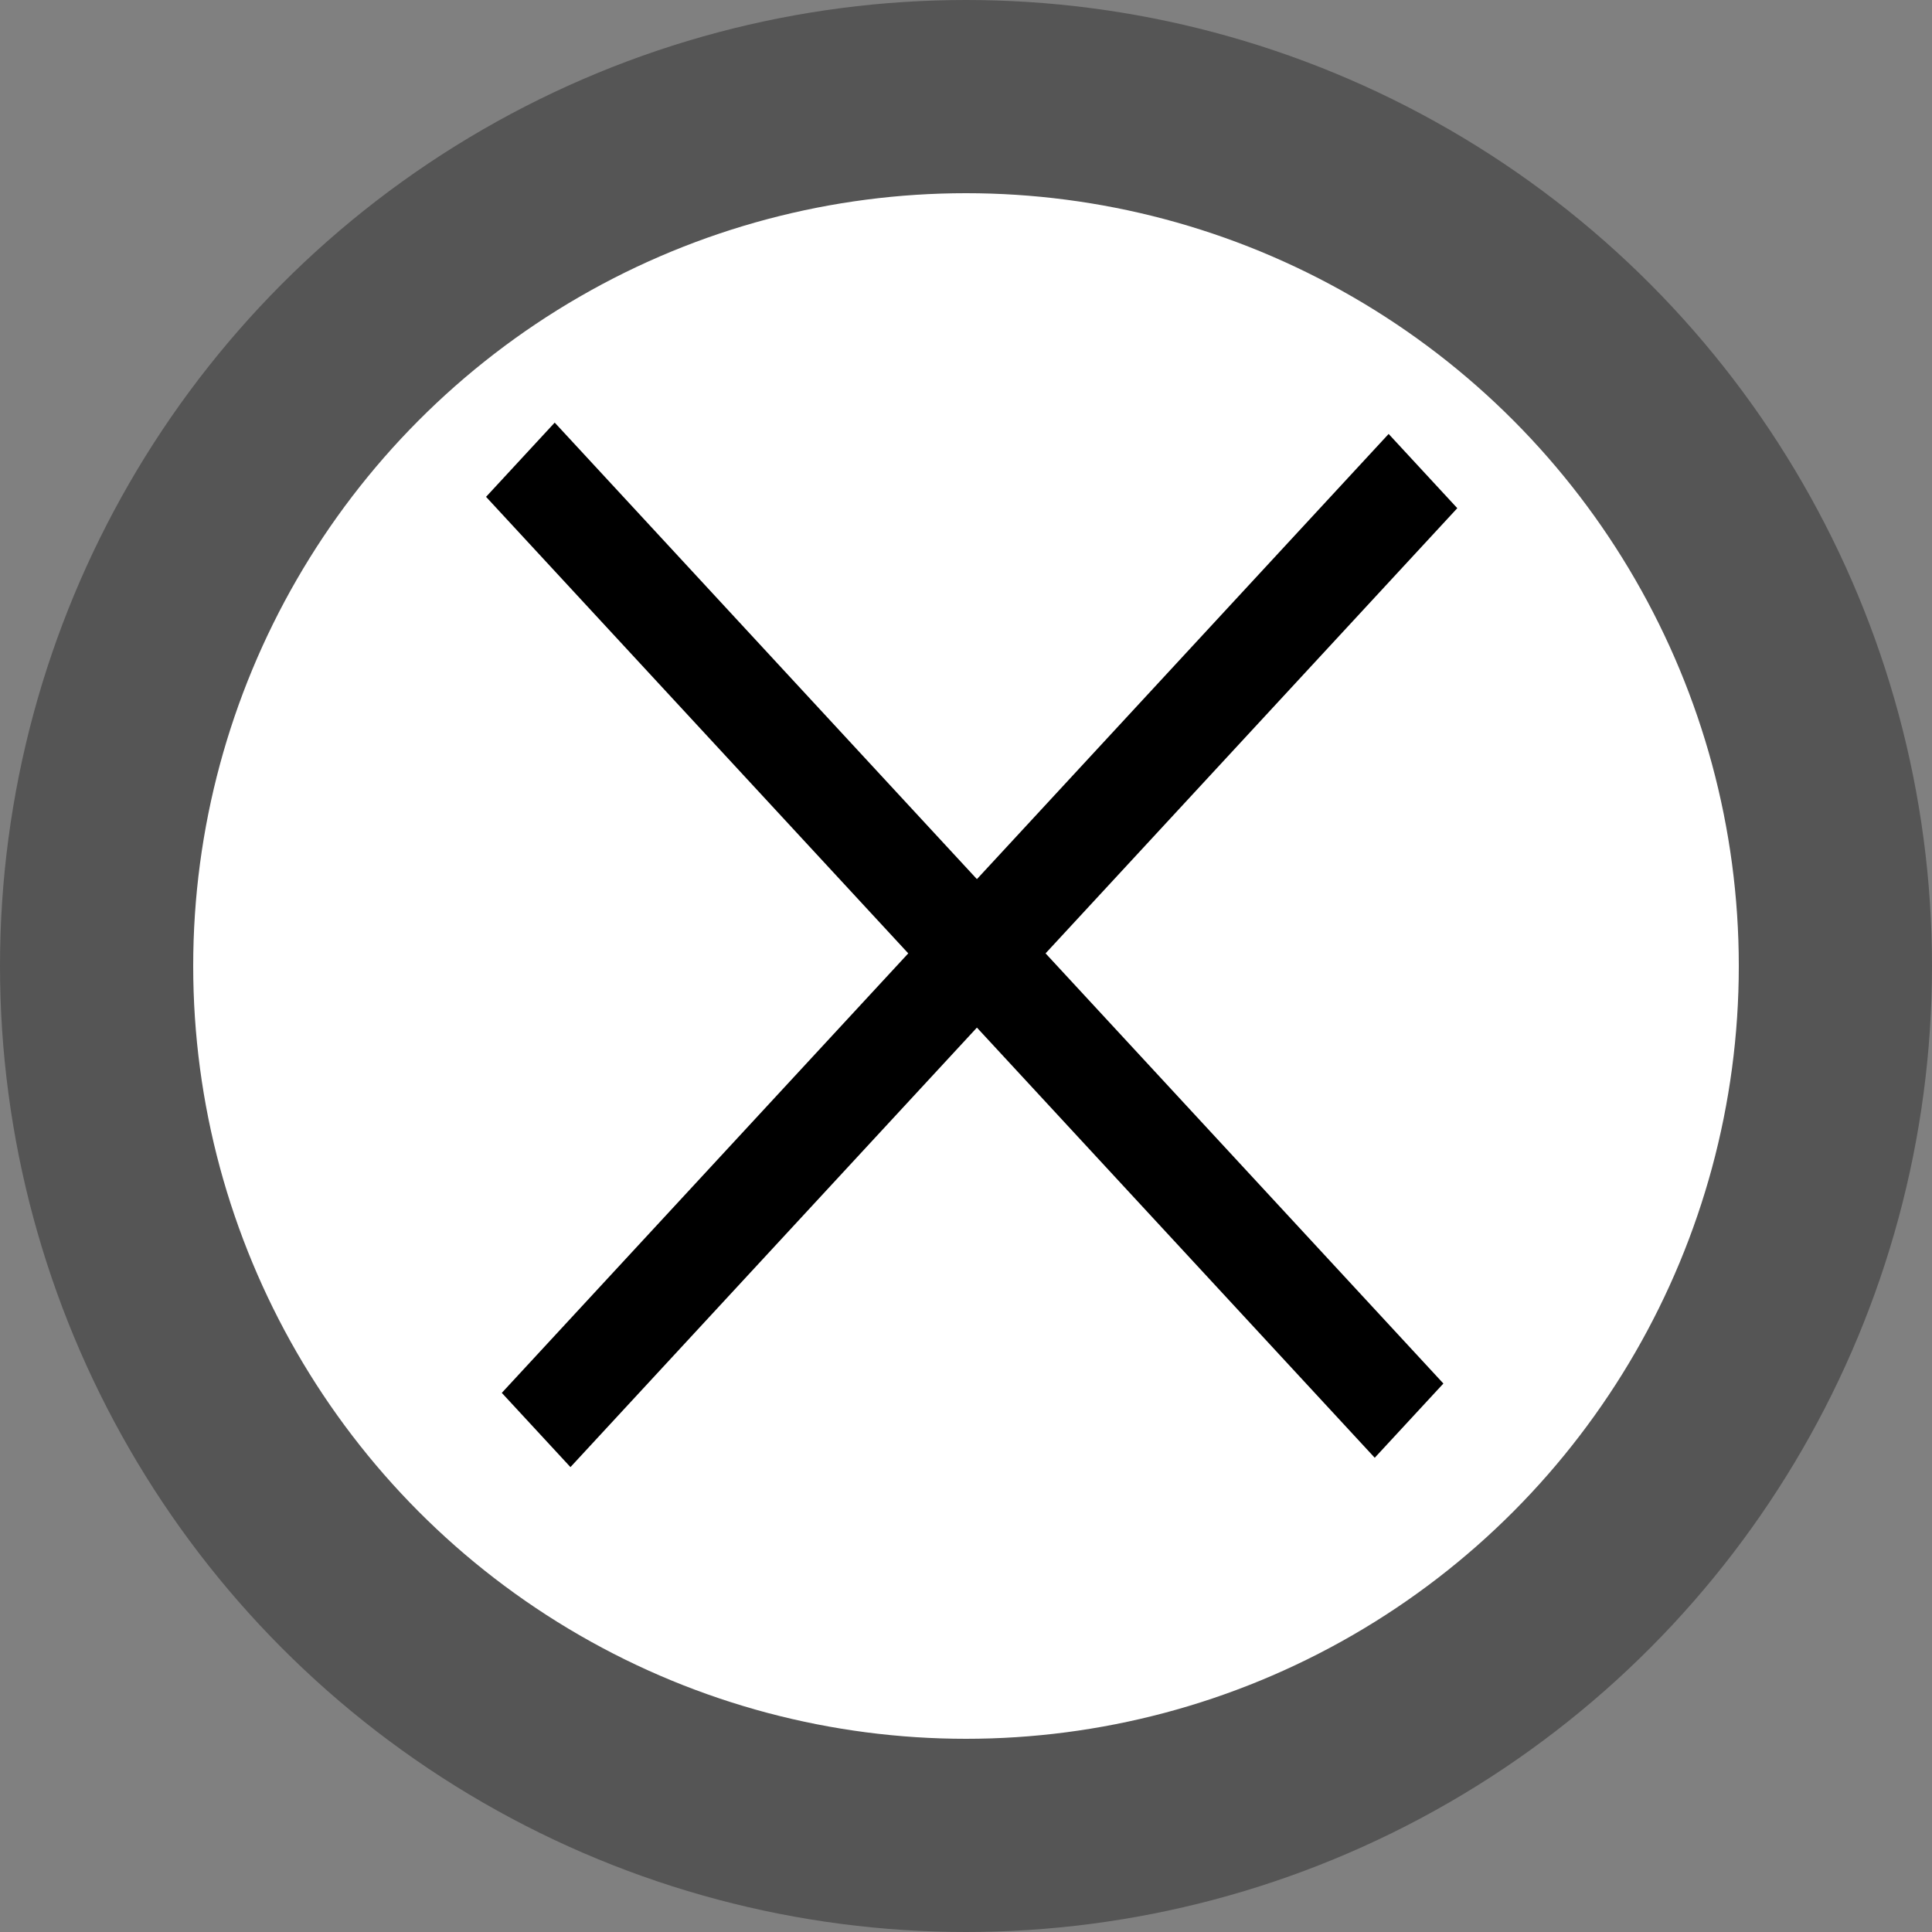
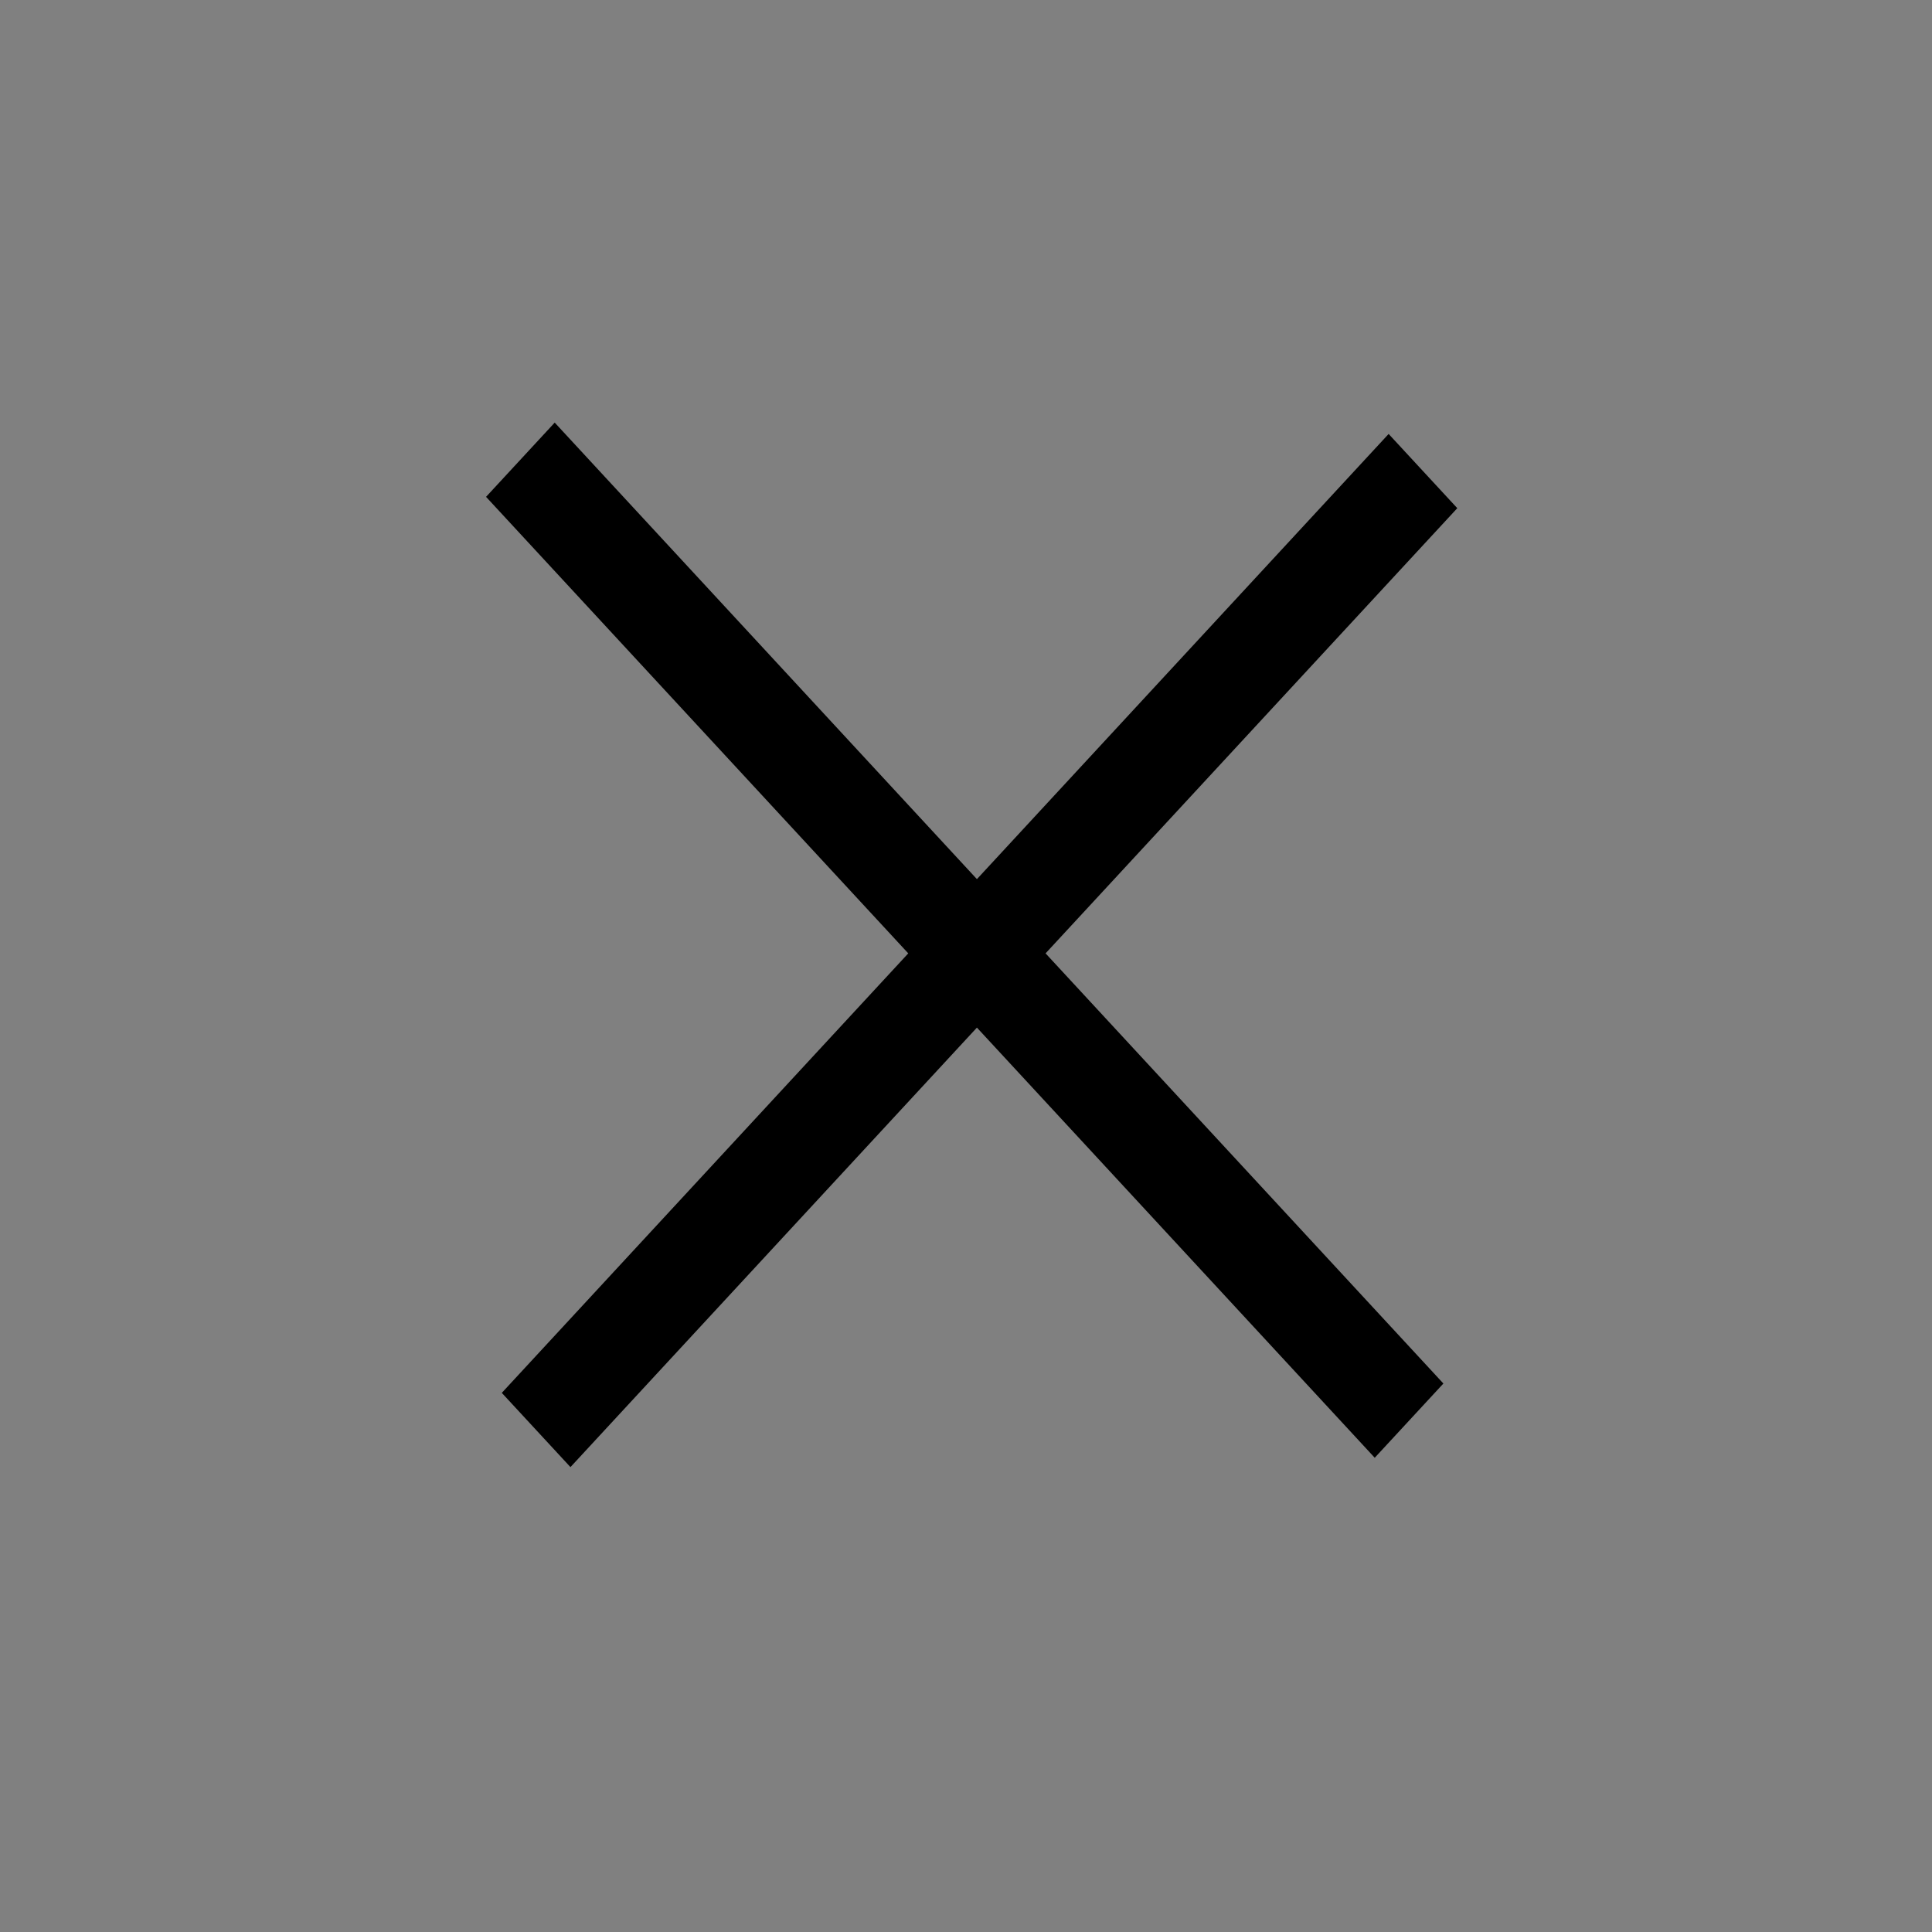
<svg xmlns="http://www.w3.org/2000/svg" xmlns:ns1="http://sodipodi.sourceforge.net/DTD/sodipodi-0.dtd" xmlns:ns2="http://www.inkscape.org/namespaces/inkscape" width="200" height="200" viewBox="0 0 200 200" version="1.1" id="svg9" ns1:docname="close.svg" ns2:version="0.92.1 r15371">
  <rect x="0" y="0" width="200" height="200" fill="#808080" stroke="none" />
  <defs id="defs13" />
  <ns1:namedview pagecolor="#ffffff" bordercolor="#666666" borderopacity="1" objecttolerance="10" gridtolerance="10" guidetolerance="10" ns2:pageopacity="0" ns2:pageshadow="2" ns2:window-width="1550" ns2:window-height="480" id="namedview11" showgrid="false" ns2:zoom="1.18" ns2:cx="-97.033898" ns2:cy="100" ns2:window-x="0" ns2:window-y="0" ns2:window-maximized="0" ns2:current-layer="svg9" />
  <title id="title2">SS4 Close</title>
-   <circle cx="100" cy="100" r="90" fill="white" stroke="#555555" stroke-width="20" id="circle6" />
  <g id="g6" transform="matrix(0.529,0,0,0.572,47.164,40.134)" style="stroke-width:1.818" ns2:transform-center-y="-4.2372881">
    <rect transform="rotate(-45,100,100)" id="svg_1" height="245.939" width="19" y="-23.24" x="90.246" stroke-linecap="null" stroke-linejoin="null" style="fill:#000000;stroke:#000000;stroke-width:0;stroke-dasharray:none" />
    <rect transform="rotate(45,100,100)" id="svg_2" height="245.429" width="19" y="-23.187" x="93.604" stroke-linecap="null" stroke-linejoin="null" style="fill:#000000;stroke:#000000;stroke-width:0;stroke-dasharray:none" />
  </g>
</svg>